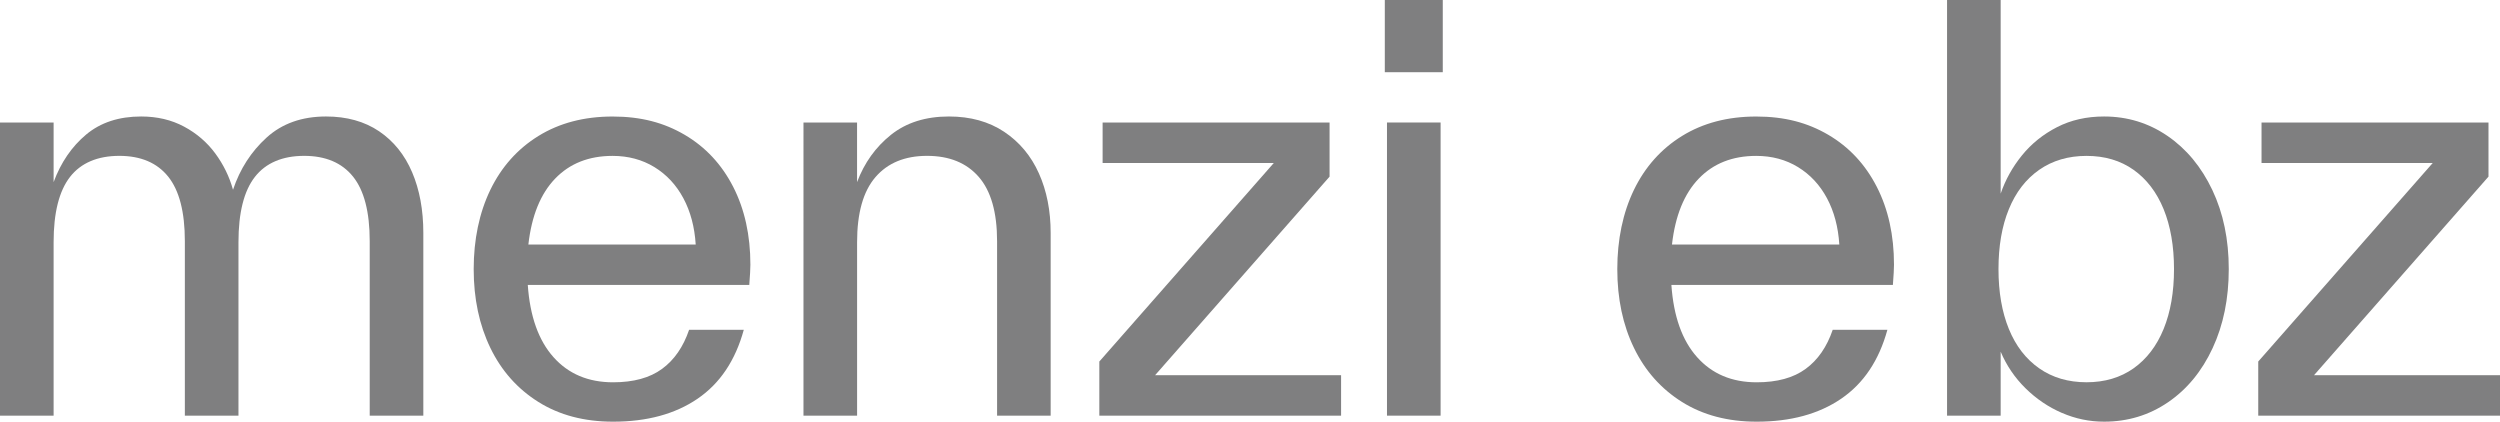
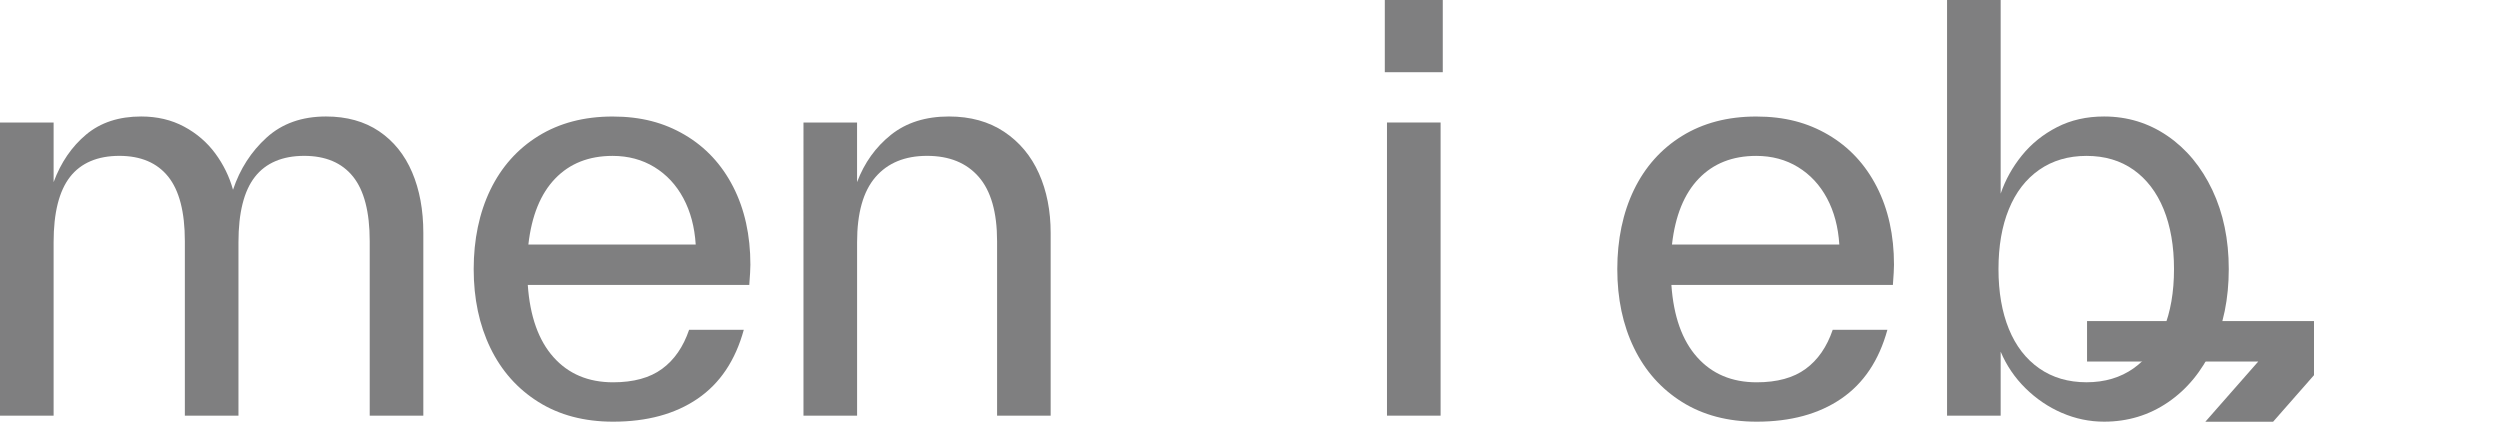
<svg xmlns="http://www.w3.org/2000/svg" id="Ebene_2" viewBox="0 0 723.26 122">
  <defs>
    <style>.cls-1{fill:#7f7f80;stroke-width:0px;}</style>
  </defs>
  <g id="Ebene_1-2">
    <path class="cls-1" d="M0,35.44h15.51v17.25c2.11-5.7,5.25-10.28,9.42-13.77,4.17-3.48,9.47-5.22,15.9-5.22,4.64,0,8.78.98,12.42,2.93,3.64,1.95,6.65,4.54,9.02,7.75,2.37,3.22,4.09,6.72,5.14,10.52,2.01-6.01,5.25-11.05,9.73-15.11,4.48-4.06,10.21-6.09,17.17-6.09,6.01,0,11.13,1.43,15.35,4.27,4.22,2.85,7.41,6.81,9.57,11.87,2.16,5.06,3.24,10.92,3.24,17.56v52.85h-15.51v-50.48c0-8.44-1.61-14.66-4.82-18.67-3.22-4.01-7.94-6.01-14.16-6.01s-11.08,2.03-14.24,6.09c-3.17,4.06-4.75,10.36-4.75,18.91v50.16h-15.51v-50.48c0-8.44-1.61-14.66-4.82-18.67-3.22-4.01-7.94-6.01-14.16-6.01s-11.08,2.03-14.24,6.09c-3.16,4.06-4.75,10.36-4.75,18.91v50.16H0V35.44Z" />
    <path class="cls-1" d="M155.78,116.3c-6.07-3.8-10.71-9.02-13.92-15.66s-4.82-14.24-4.82-22.78,1.61-16.3,4.82-22.94c3.22-6.64,7.86-11.84,13.92-15.59,6.06-3.74,13.21-5.62,21.44-5.62s14.87,1.77,20.88,5.3c6.02,3.54,10.68,8.54,14.01,15.03,3.32,6.49,4.98,14,4.98,22.55,0,1.16-.11,3.11-.32,5.85h-64.08c.63,9.07,3.11,16.04,7.43,20.88,4.33,4.86,10.07,7.28,17.25,7.28,5.91,0,10.63-1.29,14.16-3.88,3.53-2.58,6.14-6.35,7.83-11.31h15.82c-2.43,8.86-6.88,15.51-13.37,19.94-6.49,4.43-14.63,6.64-24.45,6.64-8.33,0-15.53-1.9-21.6-5.7ZM201.27,70.73c-.32-5.06-1.5-9.52-3.56-13.37-2.06-3.85-4.85-6.85-8.39-9.02-3.54-2.16-7.57-3.24-12.1-3.24-6.86,0-12.4,2.19-16.61,6.57-4.22,4.38-6.81,10.74-7.75,19.07h48.42Z" />
    <path class="cls-1" d="M232.44,35.44h15.51v17.25c2.11-5.59,5.38-10.15,9.81-13.69,4.43-3.53,10.02-5.3,16.77-5.3,6.22,0,11.55,1.48,15.98,4.43,4.43,2.96,7.78,6.96,10.05,12.03,2.27,5.06,3.4,10.81,3.4,17.24v52.85h-15.5v-50.48c0-8.33-1.77-14.53-5.3-18.59-3.54-4.06-8.52-6.09-14.95-6.09s-11.42,2.06-14.95,6.17c-3.54,4.11-5.3,10.39-5.3,18.83v50.16h-15.51V35.44Z" />
-     <path class="cls-1" d="M318.04,104.59l50.48-57.44h-49.53v-11.71h65.66v15.66l-50.47,57.44h53.8v11.71h-69.94v-15.66Z" />
    <path class="cls-1" d="M400.63,0h16.77v20.89h-16.77V0ZM401.26,35.44h15.51v84.81h-15.51V35.44Z" />
    <path class="cls-1" d="M486.63,116.3c-6.07-3.8-10.71-9.02-13.92-15.66-3.22-6.64-4.82-14.24-4.82-22.78s1.61-16.3,4.82-22.94c3.22-6.64,7.86-11.84,13.92-15.59,6.06-3.74,13.21-5.62,21.44-5.62s14.87,1.77,20.88,5.3c6.02,3.54,10.68,8.54,14.01,15.03,3.32,6.49,4.98,14,4.98,22.55,0,1.16-.11,3.11-.32,5.85h-64.08c.63,9.07,3.11,16.04,7.43,20.88,4.33,4.86,10.07,7.28,17.25,7.28,5.91,0,10.63-1.29,14.16-3.88,3.53-2.58,6.14-6.35,7.83-11.31h15.82c-2.43,8.86-6.88,15.51-13.37,19.94-6.49,4.43-14.63,6.64-24.45,6.64-8.33,0-15.53-1.9-21.6-5.7ZM532.12,70.73c-.32-5.06-1.5-9.52-3.56-13.37-2.06-3.85-4.85-6.85-8.39-9.02-3.54-2.16-7.57-3.24-12.1-3.24-6.86,0-12.4,2.19-16.61,6.57-4.22,4.38-6.81,10.74-7.75,19.07h48.42Z" />
    <path class="cls-1" d="M596.52,119.46c-3.9-1.69-7.41-4.06-10.52-7.12-3.11-3.06-5.51-6.59-7.2-10.6v18.51h-15.51V0h15.51v56.02c1.37-4.01,3.43-7.7,6.17-11.08s6.12-6.09,10.13-8.15c4.01-2.06,8.55-3.09,13.61-3.09,6.75,0,12.87,1.87,18.35,5.62,5.48,3.75,9.81,8.97,12.98,15.66,3.17,6.7,4.75,14.32,4.75,22.87s-1.56,16.17-4.67,22.86c-3.11,6.7-7.41,11.92-12.89,15.66-5.49,3.75-11.66,5.62-18.51,5.62-4.22,0-8.28-.84-12.18-2.53ZM581.17,95.17c2,4.91,4.93,8.7,8.78,11.39,3.85,2.69,8.41,4.03,13.69,4.03s9.81-1.35,13.61-4.03c3.79-2.69,6.7-6.49,8.7-11.39,2-4.9,3-10.68,3-17.32s-1-12.42-3-17.33c-2.01-4.91-4.91-8.7-8.7-11.39-3.8-2.69-8.34-4.03-13.61-4.03s-9.84,1.35-13.69,4.03c-3.85,2.69-6.78,6.49-8.78,11.39-2.01,4.9-3,10.68-3,17.33s1,12.42,3,17.32Z" />
-     <path class="cls-1" d="M653.32,104.59l50.48-57.44h-49.53v-11.71h65.66v15.66l-50.47,57.44h53.8v11.71h-69.94v-15.66Z" />
+     <path class="cls-1" d="M653.32,104.59h-49.53v-11.71h65.66v15.66l-50.47,57.44h53.8v11.71h-69.94v-15.66Z" />
  </g>
</svg>